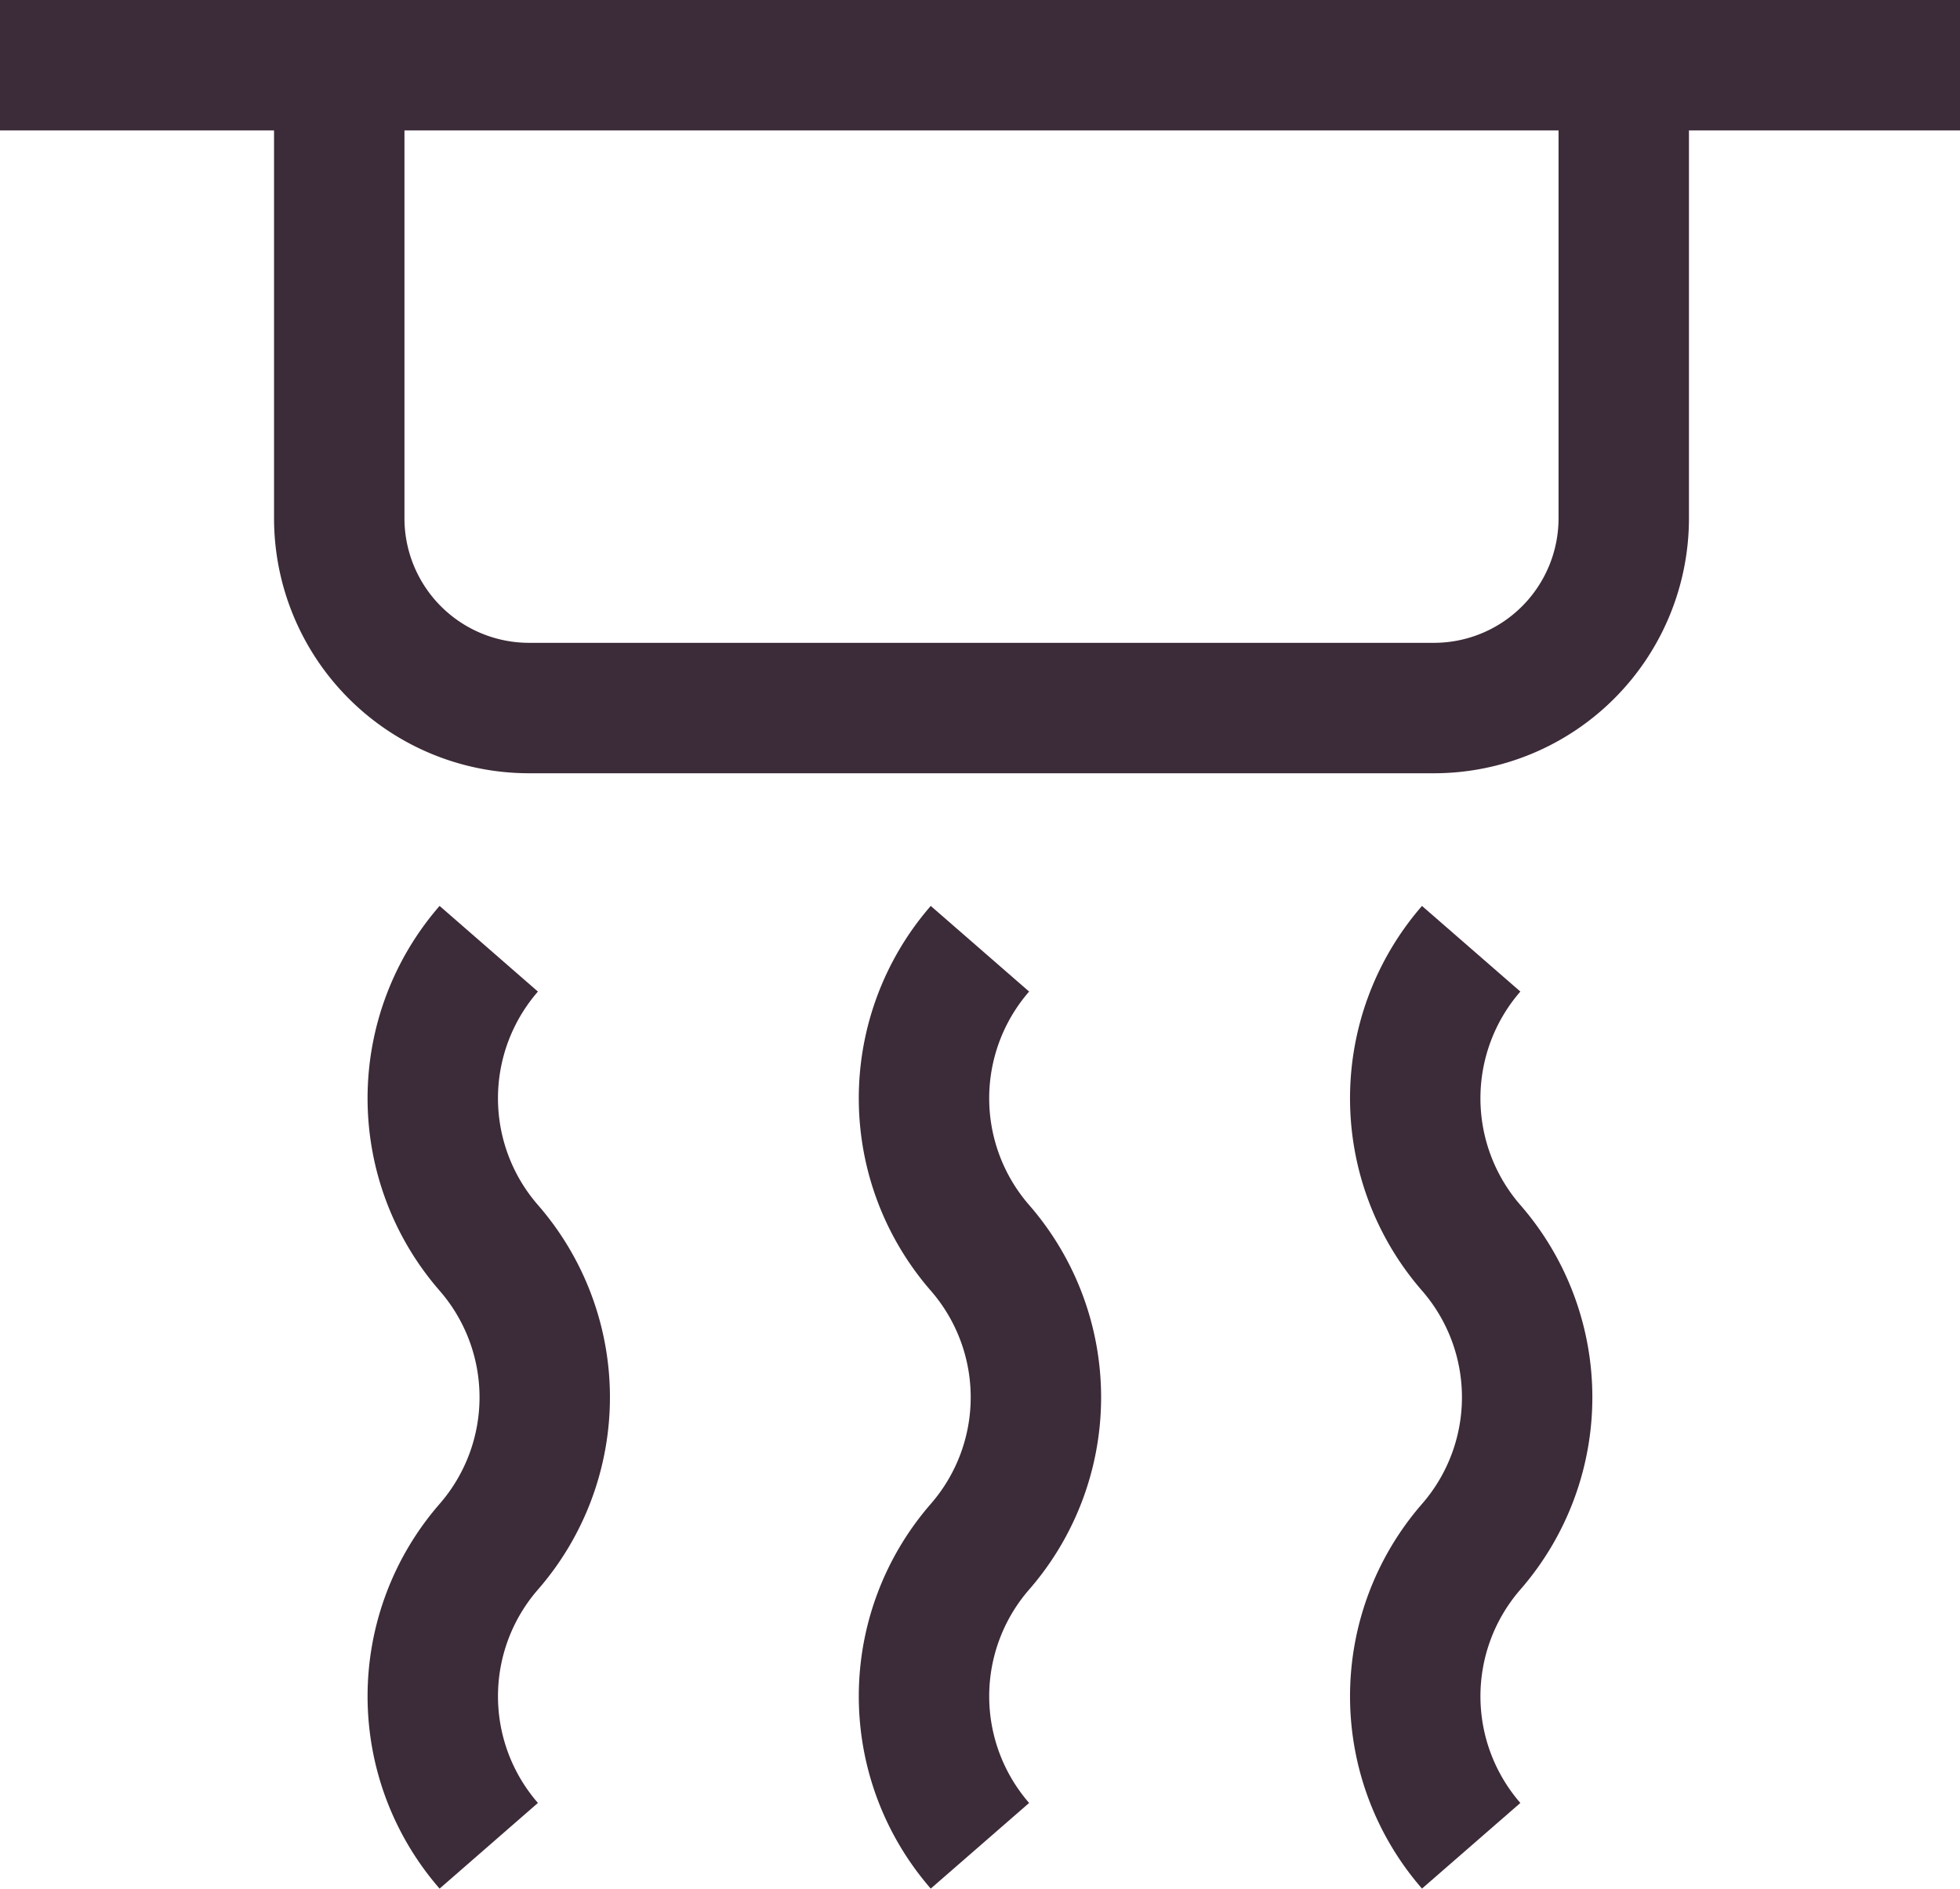
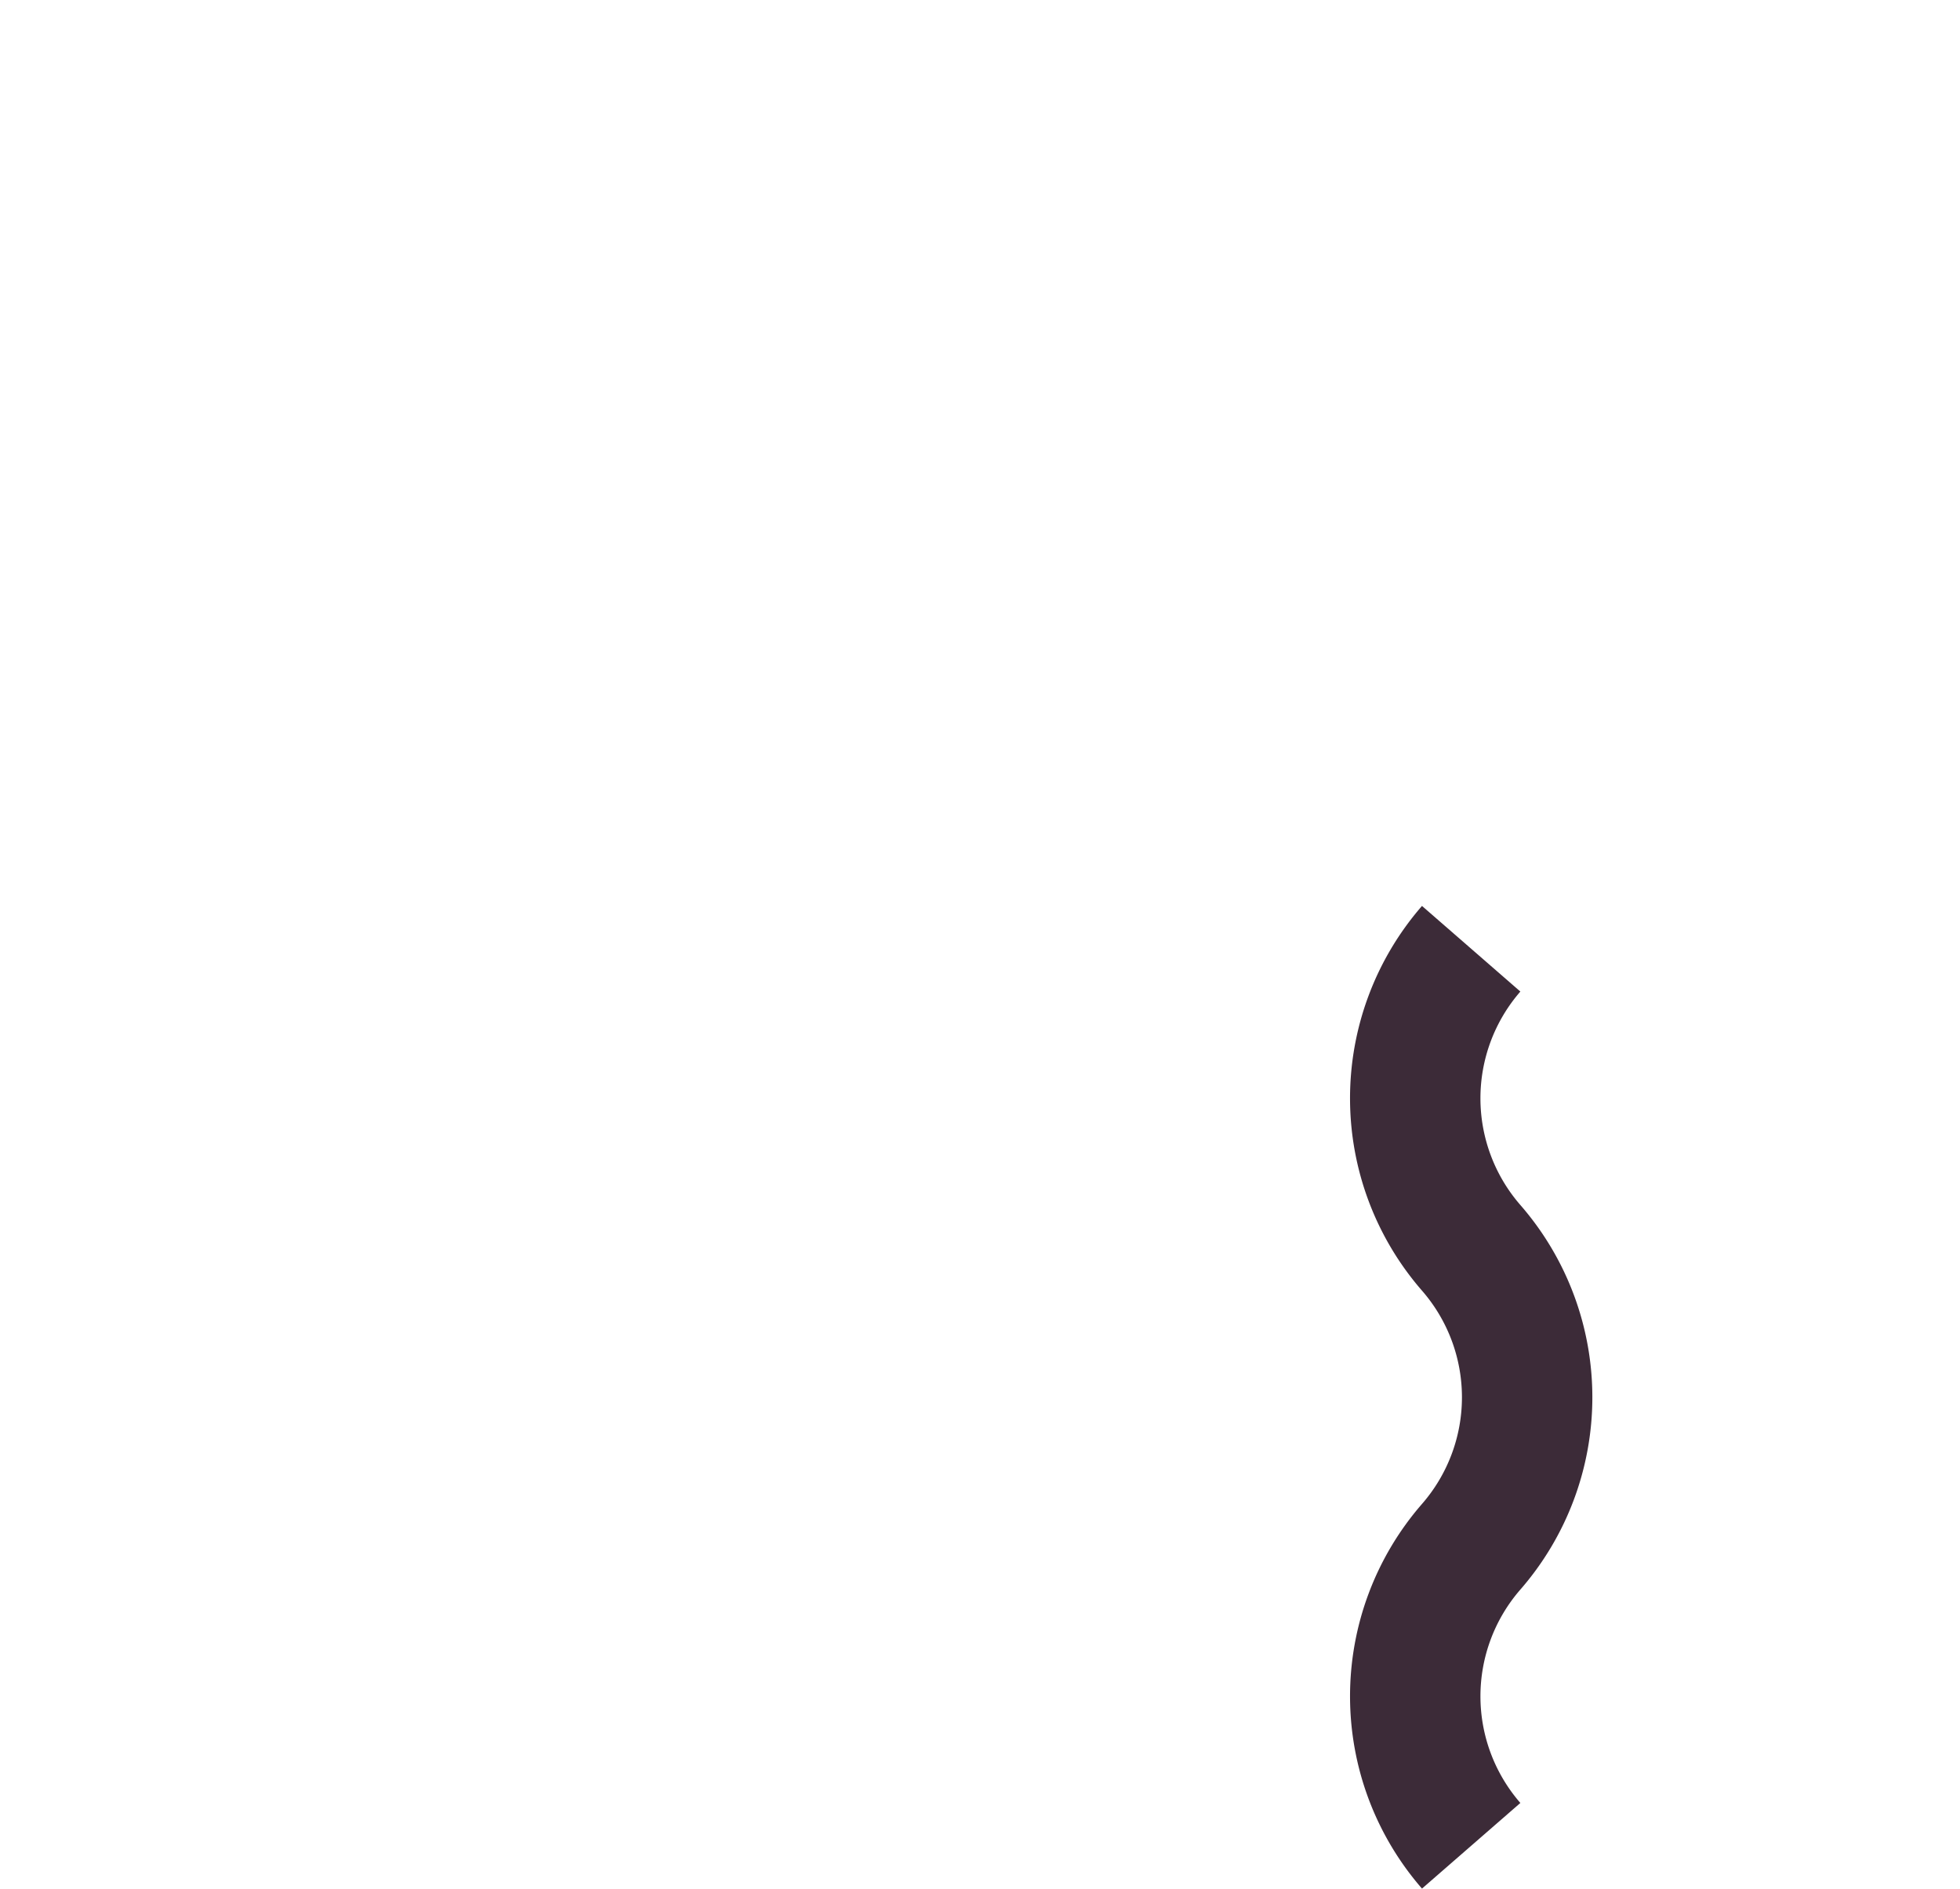
<svg xmlns="http://www.w3.org/2000/svg" width="30.06" height="28.961" viewBox="0 0 30.06 28.961">
  <g id="Group_597" data-name="Group 597" transform="translate(-1256.508 -1341.431)">
    <g id="Group_596" data-name="Group 596" transform="translate(1027.309 1094.155)">
      <g id="Group_595" data-name="Group 595" transform="translate(235.835 261.824)">
        <path id="Path_509" data-name="Path 509" d="M253.741,263.06a3.493,3.493,0,0,0,0,4.586h0a3.489,3.489,0,0,1,0,4.584h0a3.492,3.492,0,0,0,0,4.585" transform="translate(-237.814 -263.06)" fill="none" stroke="#3c2b38" stroke-miterlimit="10" stroke-width="2" />
-         <path id="Path_510" data-name="Path 510" d="M245.52,263.06a3.493,3.493,0,0,0,0,4.586h0a3.489,3.489,0,0,1,0,4.584h0a3.492,3.492,0,0,0,0,4.585" transform="translate(-237.127 -263.06)" fill="none" stroke="#3c2b38" stroke-miterlimit="10" stroke-width="2" />
-         <path id="Path_511" data-name="Path 511" d="M237.3,263.06a3.491,3.491,0,0,0,0,4.586h0a3.489,3.489,0,0,1,0,4.584h0a3.49,3.49,0,0,0,0,4.585" transform="translate(-236.44 -263.06)" fill="none" stroke="#3c2b38" stroke-miterlimit="10" stroke-width="2" />
      </g>
-       <line id="Line_412" data-name="Line 412" x2="30.06" transform="translate(229.199 248.276)" fill="none" stroke="#3c2b38" stroke-miterlimit="10" stroke-width="2" />
-       <path id="Path_512" data-name="Path 512" d="M254.576,248.276v6.957a2.911,2.911,0,0,1-2.9,2.9h-13.9a2.911,2.911,0,0,1-2.9-2.9v-6.957" transform="translate(-0.474 0)" fill="none" stroke="#3c2b38" stroke-miterlimit="10" stroke-width="2" />
    </g>
  </g>
</svg>